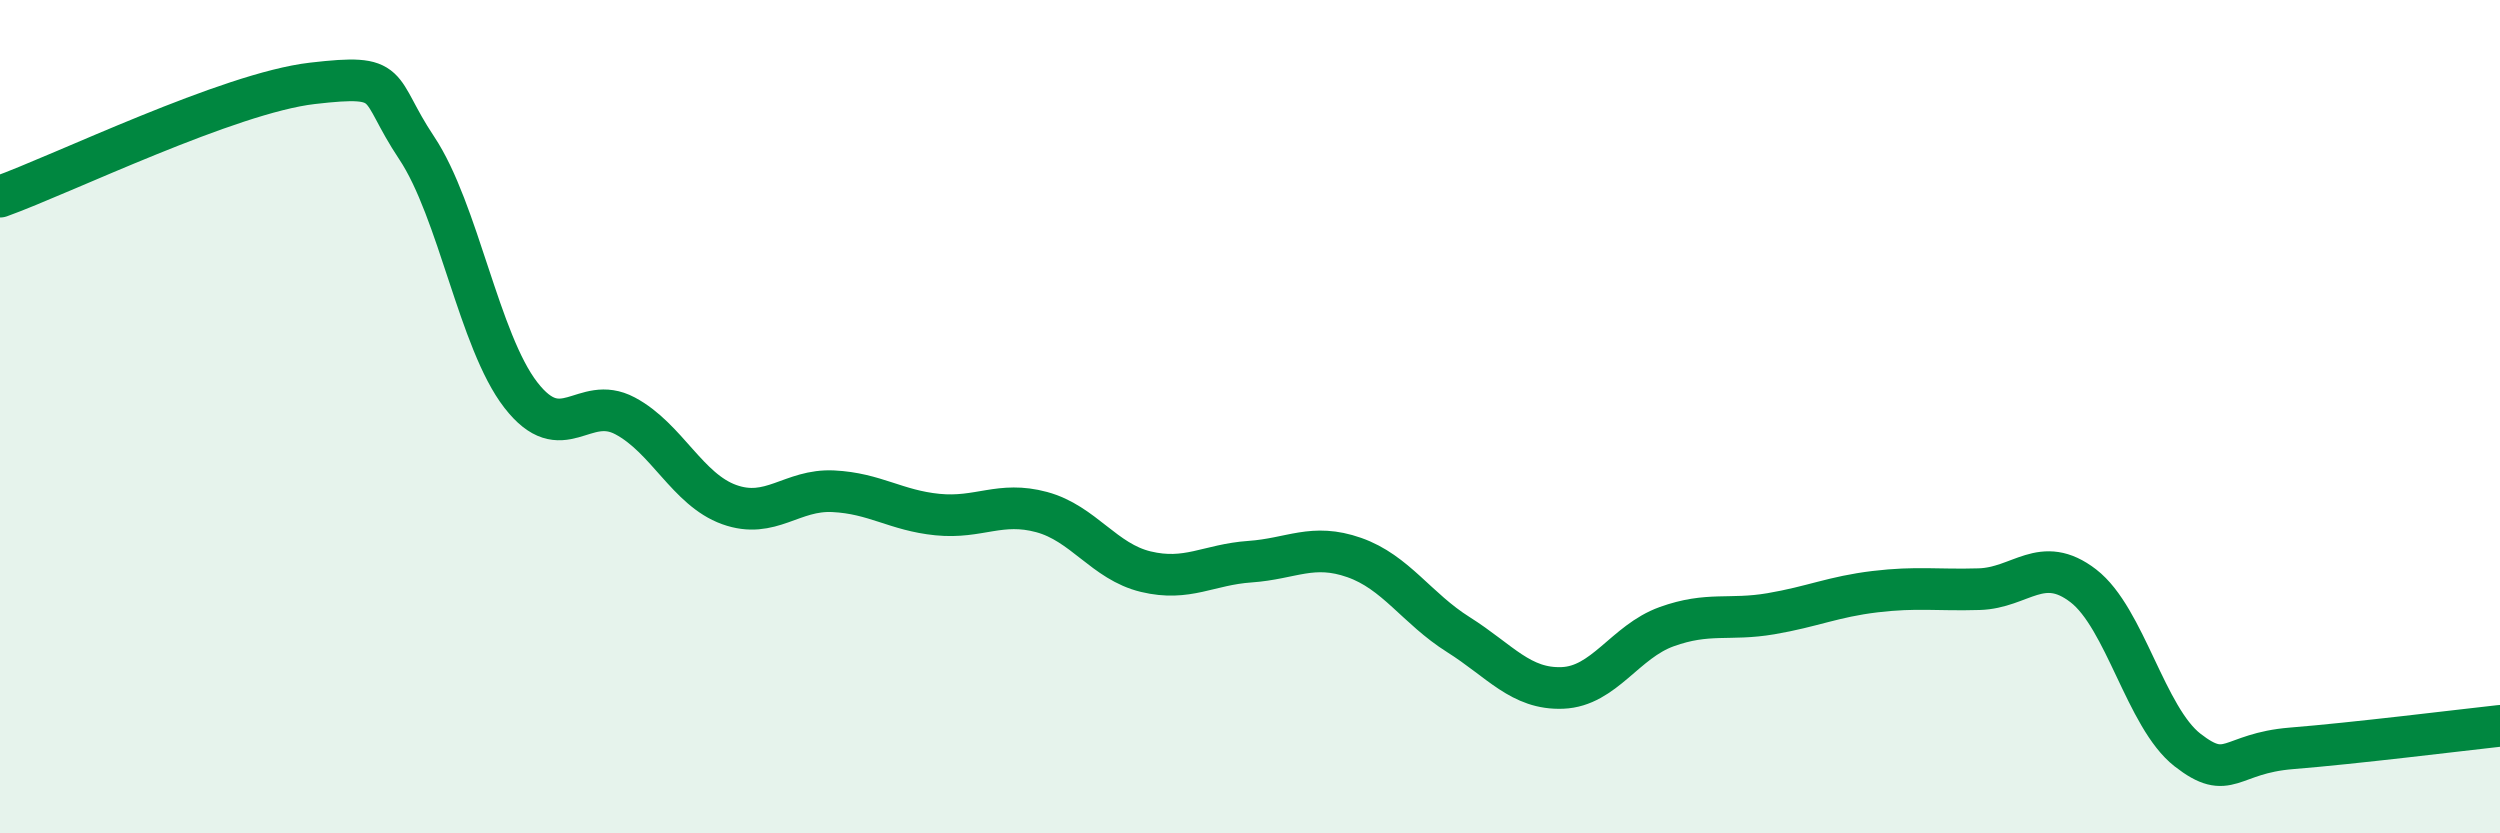
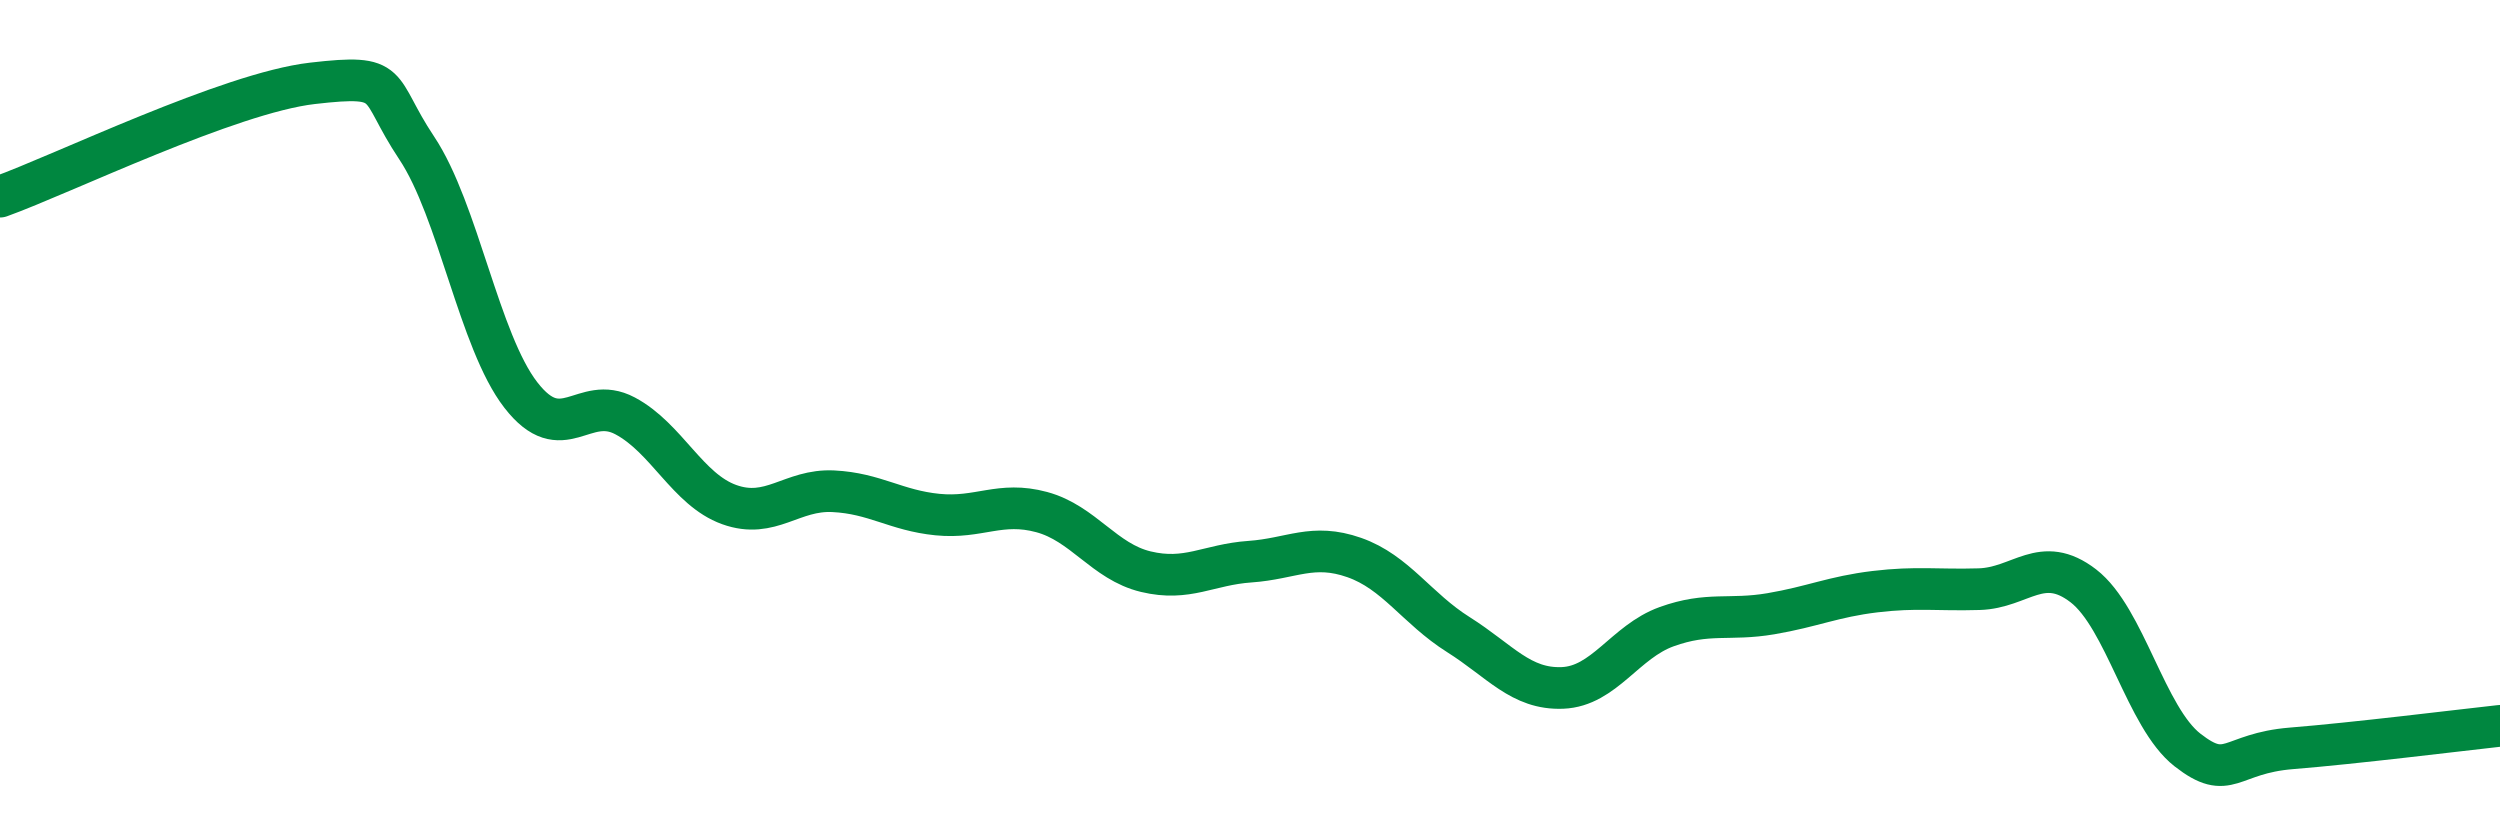
<svg xmlns="http://www.w3.org/2000/svg" width="60" height="20" viewBox="0 0 60 20">
-   <path d="M 0,4.72 C 1.5,4.18 5.5,2.23 7.5,2 C 9.5,1.77 9,2.05 10,3.55 C 11,5.05 11.5,8.19 12.5,9.48 C 13.5,10.77 14,9.45 15,9.98 C 16,10.51 16.5,11.75 17.5,12.11 C 18.5,12.47 19,11.74 20,11.79 C 21,11.84 21.5,12.25 22.5,12.35 C 23.5,12.45 24,12.02 25,12.29 C 26,12.56 26.5,13.48 27.5,13.72 C 28.5,13.96 29,13.55 30,13.48 C 31,13.41 31.5,13.03 32.5,13.38 C 33.5,13.73 34,14.6 35,15.23 C 36,15.86 36.5,16.55 37.5,16.51 C 38.5,16.47 39,15.4 40,15.04 C 41,14.68 41.5,14.9 42.5,14.73 C 43.5,14.56 44,14.32 45,14.2 C 46,14.08 46.5,14.17 47.5,14.14 C 48.5,14.11 49,13.29 50,14.06 C 51,14.83 51.5,17.22 52.5,18 C 53.5,18.78 53.5,18.08 55,17.96 C 56.5,17.84 59,17.53 60,17.42L60 20L0 20Z" fill="#008740" opacity="0.1" stroke-linecap="round" stroke-linejoin="round" />
  <path d="M 0,4.72 C 1.5,4.18 5.5,2.23 7.5,2 C 9.5,1.77 9,2.05 10,3.55 C 11,5.05 11.5,8.19 12.5,9.48 C 13.5,10.77 14,9.45 15,9.98 C 16,10.51 16.5,11.75 17.5,12.11 C 18.5,12.47 19,11.74 20,11.79 C 21,11.84 21.5,12.25 22.5,12.35 C 23.5,12.45 24,12.02 25,12.29 C 26,12.56 26.5,13.48 27.5,13.72 C 28.5,13.96 29,13.55 30,13.48 C 31,13.41 31.5,13.03 32.5,13.38 C 33.5,13.73 34,14.6 35,15.23 C 36,15.86 36.5,16.55 37.5,16.51 C 38.5,16.47 39,15.4 40,15.04 C 41,14.68 41.5,14.9 42.5,14.73 C 43.5,14.56 44,14.32 45,14.2 C 46,14.08 46.5,14.17 47.5,14.14 C 48.5,14.11 49,13.29 50,14.06 C 51,14.83 51.5,17.22 52.5,18 C 53.5,18.78 53.5,18.08 55,17.96 C 56.5,17.84 59,17.53 60,17.42" stroke="#008740" stroke-width="1" fill="none" stroke-linecap="round" stroke-linejoin="round" />
</svg>